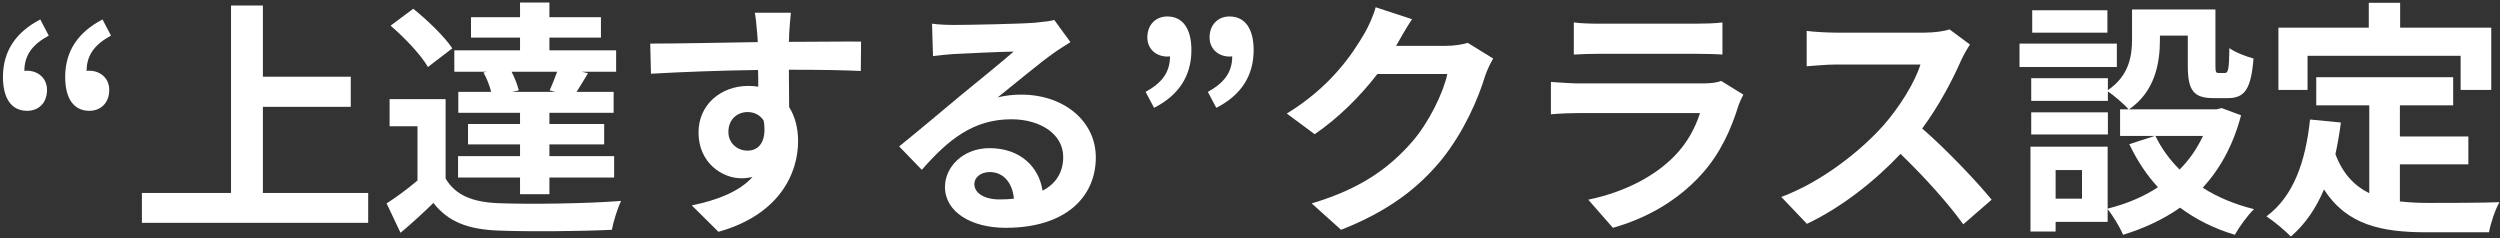
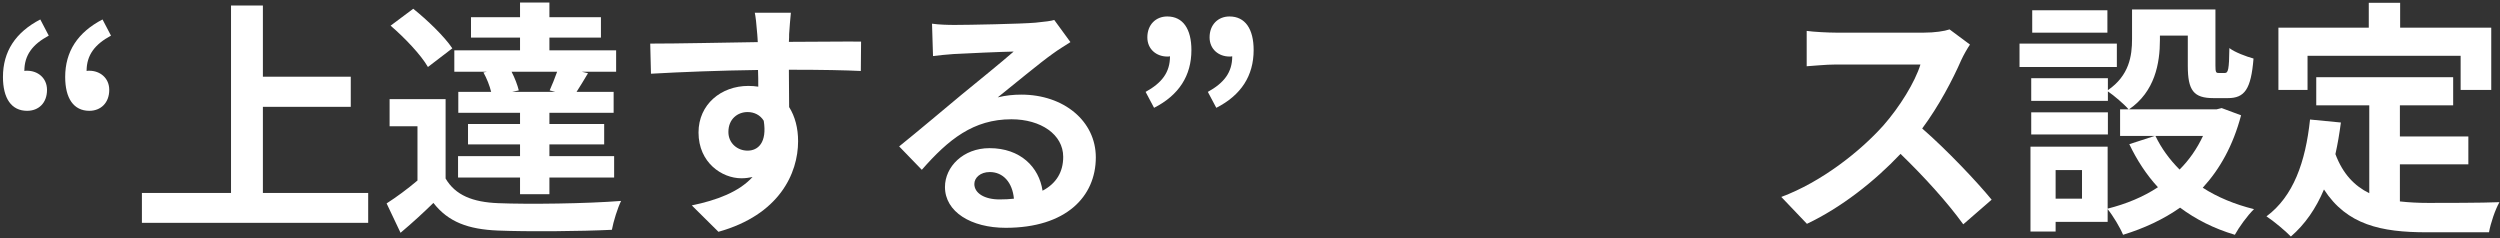
<svg xmlns="http://www.w3.org/2000/svg" width="703" height="67" viewBox="0 0 703 67" fill="none">
  <rect x="0" y="0" width="703" height="67" fill="#333333" stroke="none" />
  <path d="M7.62 31.16C3.21 31.16 0.83 27.66 0.83 21.64C0.83 14.5 4.33 9.11 11.33 5.47L13.71 10.02C9.16 12.47 6.85 15.48 6.85 19.96C7.13 19.89 7.34 19.89 7.62 19.89C10.63 19.89 13.22 21.92 13.22 25.28C13.22 28.92 10.91 31.16 7.62 31.16ZM25.12 31.16C20.71 31.16 18.33 27.66 18.33 21.64C18.33 14.5 21.83 9.11 28.83 5.47L31.21 10.02C26.66 12.47 24.35 15.48 24.35 19.96C24.63 19.89 24.84 19.89 25.12 19.89C28.13 19.89 30.72 21.92 30.72 25.28C30.72 28.92 28.34 31.16 25.12 31.16Z" fill="white" />
  <path d="M73.924 54.26H103.534V62.66H39.904V54.26H64.964V1.55H73.924V21.57H98.634V30.04H73.924V54.26Z" fill="white" />
  <path d="M156.174 25.84L154.564 25.42C155.264 23.88 156.034 21.92 156.664 20.17H143.854C144.764 21.92 145.534 23.95 145.884 25.42L143.994 25.84H156.174ZM135.944 20.38L136.924 20.17H127.754V14.15H146.234V10.58H132.444V4.84H146.234V0.71H154.494V4.84H168.984V10.58H154.494V14.15H173.254V20.17H163.594L165.344 20.59C164.154 22.55 163.104 24.37 162.124 25.84H172.554V31.72H154.494V34.87H169.894V40.61H154.494V43.9H172.694V49.92H154.494V54.61H146.234V49.92H128.804V43.9H146.234V40.61H131.604V34.87H146.234V31.72H128.874V25.84H138.114C137.694 24.09 136.854 21.99 135.944 20.38ZM127.194 13.59L120.334 18.84C118.374 15.41 113.754 10.58 109.834 7.22L116.204 2.46C120.124 5.61 124.954 10.23 127.194 13.59ZM125.304 27.87V50.2C128.034 54.89 132.934 56.85 140.074 57.13C148.474 57.48 164.994 57.27 174.654 56.5C173.674 58.46 172.484 62.31 172.064 64.62C163.384 65.04 148.544 65.18 140.004 64.83C131.674 64.48 126.074 62.45 121.874 57.06C119.074 59.79 116.204 62.45 112.634 65.46L108.714 57.2C111.444 55.45 114.594 53.14 117.394 50.76V35.5H109.554V27.87H125.304Z" fill="white" />
  <path d="M222.394 3.58C222.254 4.7 221.974 8.48 221.904 9.6C221.904 10.16 221.904 10.93 221.834 11.77C228.904 11.77 238.494 11.63 242.134 11.7L242.064 19.96C237.864 19.75 231.354 19.61 221.834 19.61C221.834 23.18 221.904 27.03 221.904 30.11C223.584 32.77 224.424 36.06 224.424 39.7C224.424 48.8 219.104 60.42 202.024 65.18L194.534 57.76C201.604 56.29 207.764 53.98 211.614 49.78C210.634 49.99 209.584 50.13 208.464 50.13C203.074 50.13 196.424 45.79 196.424 37.25C196.424 29.34 202.794 24.16 210.424 24.16C211.404 24.16 212.314 24.23 213.224 24.37C213.224 22.83 213.224 21.22 213.154 19.68C202.584 19.82 191.664 20.24 183.054 20.73L182.844 12.26C190.824 12.26 203.564 11.98 213.084 11.84C213.014 10.93 213.014 10.23 212.944 9.67C212.734 6.8 212.454 4.42 212.244 3.58H222.394ZM204.824 37.11C204.824 40.33 207.414 42.36 210.214 42.36C213.154 42.36 215.744 40.12 214.764 33.96C213.784 32.35 212.104 31.51 210.214 31.51C207.484 31.51 204.824 33.4 204.824 37.11Z" fill="white" />
  <path d="M273.984 51.74C273.984 54.33 276.854 56.08 281.054 56.08C282.524 56.08 283.854 56.01 285.114 55.87C284.694 51.32 282.104 48.38 278.324 48.38C275.664 48.38 273.984 49.99 273.984 51.74ZM262.084 6.66C264.044 6.94 266.494 7.01 268.454 7.01C272.164 7.01 287.144 6.73 291.134 6.38C294.004 6.1 295.614 5.89 296.454 5.61L301.004 11.84C299.394 12.89 297.714 13.87 296.104 15.06C292.324 17.72 284.974 23.88 280.564 27.38C282.874 26.82 284.974 26.61 287.214 26.61C299.114 26.61 308.144 34.03 308.144 44.25C308.144 55.31 299.744 64.06 282.804 64.06C273.074 64.06 265.724 59.58 265.724 52.58C265.724 46.91 270.834 41.66 278.254 41.66C286.934 41.66 292.184 46.98 293.164 53.63C297.014 51.6 298.974 48.38 298.974 44.11C298.974 37.81 292.674 33.54 284.414 33.54C273.704 33.54 266.704 39.21 259.214 47.75L252.844 41.17C257.814 37.18 266.284 30.04 270.414 26.61C274.334 23.39 281.614 17.51 285.044 14.5C281.474 14.57 271.814 14.99 268.104 15.2C266.214 15.34 263.974 15.55 262.364 15.76L262.084 6.66Z" fill="white" />
  <path d="M324.524 30.32L322.144 25.84C326.694 23.32 329.004 20.38 329.004 15.83C328.724 15.9 328.514 15.9 328.234 15.9C325.224 15.9 322.634 13.87 322.634 10.51C322.634 6.94 325.014 4.63 328.234 4.63C332.644 4.63 335.024 8.13 335.024 14.08C335.024 21.29 331.524 26.75 324.524 30.32ZM342.024 30.32L339.644 25.84C344.194 23.32 346.504 20.38 346.504 15.83C346.224 15.9 346.014 15.9 345.734 15.9C342.724 15.9 340.134 13.87 340.134 10.51C340.134 6.94 342.514 4.63 345.734 4.63C350.144 4.63 352.524 8.13 352.524 14.08C352.524 21.29 349.024 26.75 342.024 30.32Z" fill="white" />
-   <path d="M397.057 5.4C395.447 7.85 393.627 11 392.787 12.54C392.717 12.68 392.647 12.75 392.577 12.89H406.647C408.817 12.89 411.127 12.54 412.737 12.05L419.877 16.46C419.107 17.79 418.127 19.75 417.567 21.5C415.677 27.73 411.687 37.04 405.387 44.88C398.737 53 390.267 59.44 377.107 64.62L368.847 57.2C383.197 52.93 390.967 46.84 397.057 39.91C401.817 34.45 405.877 26.05 406.997 20.8H387.327C382.637 26.89 376.547 33.05 369.687 37.74L361.847 31.93C374.097 24.44 380.187 15.41 383.687 9.39C384.737 7.64 386.207 4.42 386.837 2.04L397.057 5.4Z" fill="white" />
-   <path d="M442.557 6.31C444.517 6.59 447.457 6.66 449.837 6.66H476.787C478.957 6.66 482.387 6.59 484.347 6.31V15.34C482.457 15.2 479.167 15.13 476.647 15.13H449.837C447.597 15.13 444.587 15.2 442.557 15.34V6.31ZM490.227 26.61C489.737 27.52 489.177 28.78 488.897 29.55C486.797 36.34 483.787 43.13 478.537 48.94C471.467 56.78 462.507 61.54 453.547 64.06L446.617 56.15C457.117 53.98 465.517 49.36 470.837 43.9C474.617 40.05 476.787 35.71 478.047 31.79H444.237C442.557 31.79 439.057 31.86 436.117 32.14V23.04C439.057 23.25 442.067 23.46 444.237 23.46H478.887C481.127 23.46 483.017 23.18 483.997 22.76L490.227 26.61Z" fill="white" />
  <path d="M553.96 12.54C553.4 13.31 552.14 15.48 551.51 16.88C549.13 22.34 545.21 29.83 540.52 36.13C547.45 42.15 555.92 51.11 560.05 56.15L552.07 63.08C547.52 56.78 541.01 49.64 534.43 43.27C527.01 51.11 517.7 58.39 508.11 62.94L500.9 55.38C512.17 51.18 523.02 42.64 529.6 35.29C534.22 30.04 538.49 23.11 540.03 18.14H516.3C513.36 18.14 509.51 18.56 508.04 18.63V8.69C509.93 8.97 514.2 9.18 516.3 9.18H541.01C544.02 9.18 546.82 8.76 548.22 8.27L553.96 12.54Z" fill="white" />
  <path d="M592.6 2.88V9.18H571.46V2.88H592.6ZM595.26 12.26V18.84H567.89V12.26H595.26ZM592.74 31.58V37.81H571.18V31.58H592.74ZM619.48 38.23H606.11C607.79 41.73 610.1 44.88 612.9 47.68C615.63 44.95 617.8 41.8 619.48 38.23ZM585.46 55.87V47.82H578.04V55.87H585.46ZM624.73 30.39L630.19 32.42C627.95 40.89 624.24 47.54 619.41 52.79C623.54 55.45 628.44 57.48 633.83 58.81C632.01 60.56 629.63 63.85 628.44 66.02C622.56 64.27 617.45 61.68 613.04 58.39C608.35 61.68 602.96 64.2 597.01 66.02C596.17 63.99 594.21 60.7 592.67 58.81V62.38H578.04V65.11H570.97V41.24H592.67V58.67C597.92 57.34 602.68 55.38 606.81 52.65C603.59 49.15 600.93 45.09 598.76 40.54L605.9 38.23H596.17V30.74H598.55C597.36 29.34 594.42 26.82 592.74 25.7V28.36H571.18V21.99H592.74V25.35C598.76 21.22 599.53 15.69 599.53 11V2.67H622.98V18.35C622.98 20.31 623.12 20.52 623.89 20.52H625.64C626.55 20.52 626.83 19.61 626.9 13.52C628.44 14.71 631.66 15.9 633.69 16.46C632.99 25.14 631.17 27.59 626.48 27.59H622.42C616.82 27.59 615.21 25.42 615.21 18.49V10.02H607.37V11.21C607.37 17.79 605.97 25.77 598.69 30.74H623.33L624.73 30.39Z" fill="white" />
  <path d="M648.88 15.69V25.28H640.69V7.78H666.1V0.78H674.92V7.78H700.54V25.28H691.93V15.69H648.88ZM674.85 46.21V56.64C677.37 56.92 680.03 57.06 682.83 57.06C686.61 57.06 698.16 57.06 702.85 56.85C701.66 58.88 700.33 62.87 699.91 65.32H682.41C669.53 65.32 659.94 63.22 653.5 53.28C651.26 58.6 648.18 63.08 644.19 66.51C642.79 65.04 639.29 62.1 637.33 60.84C644.89 55.24 648.32 45.58 649.58 33.61L658.26 34.45C657.84 37.6 657.35 40.54 656.72 43.34C658.82 48.94 662.11 52.3 666.24 54.33V29.62H651.33V21.71H689.83V29.62H674.85V38.37H694.1V46.21H674.85Z" fill="white" />
</svg>